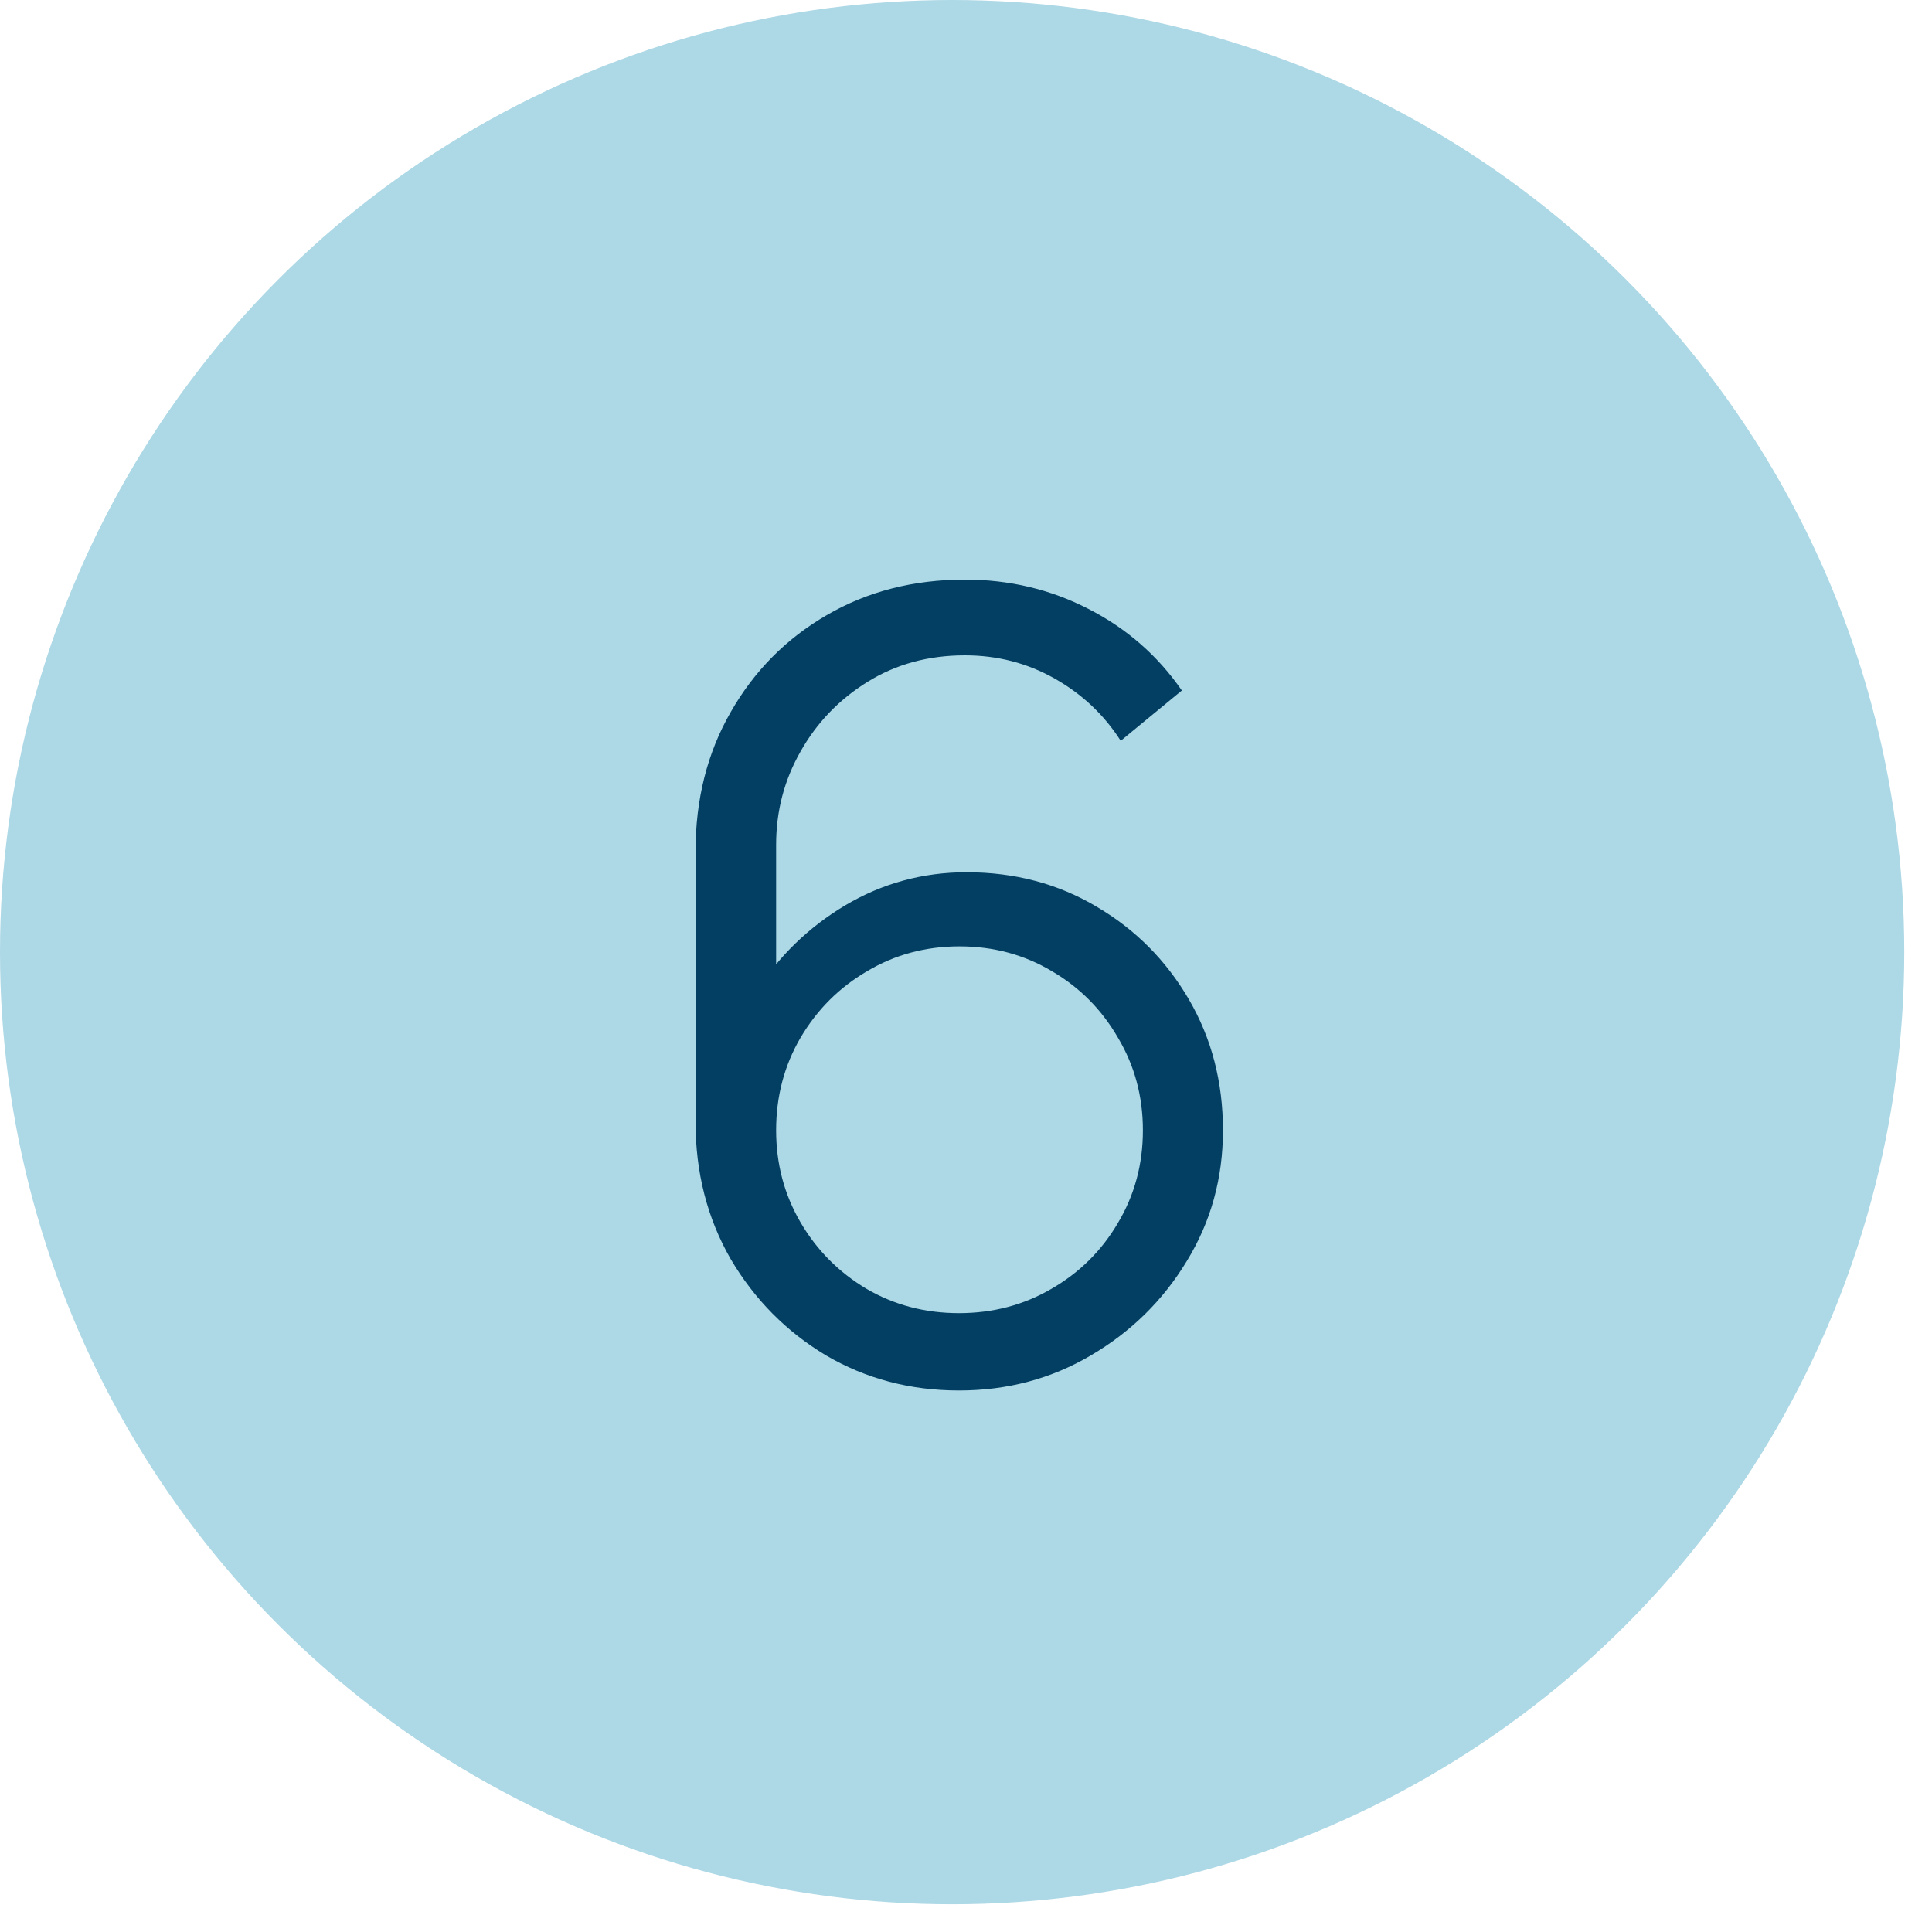
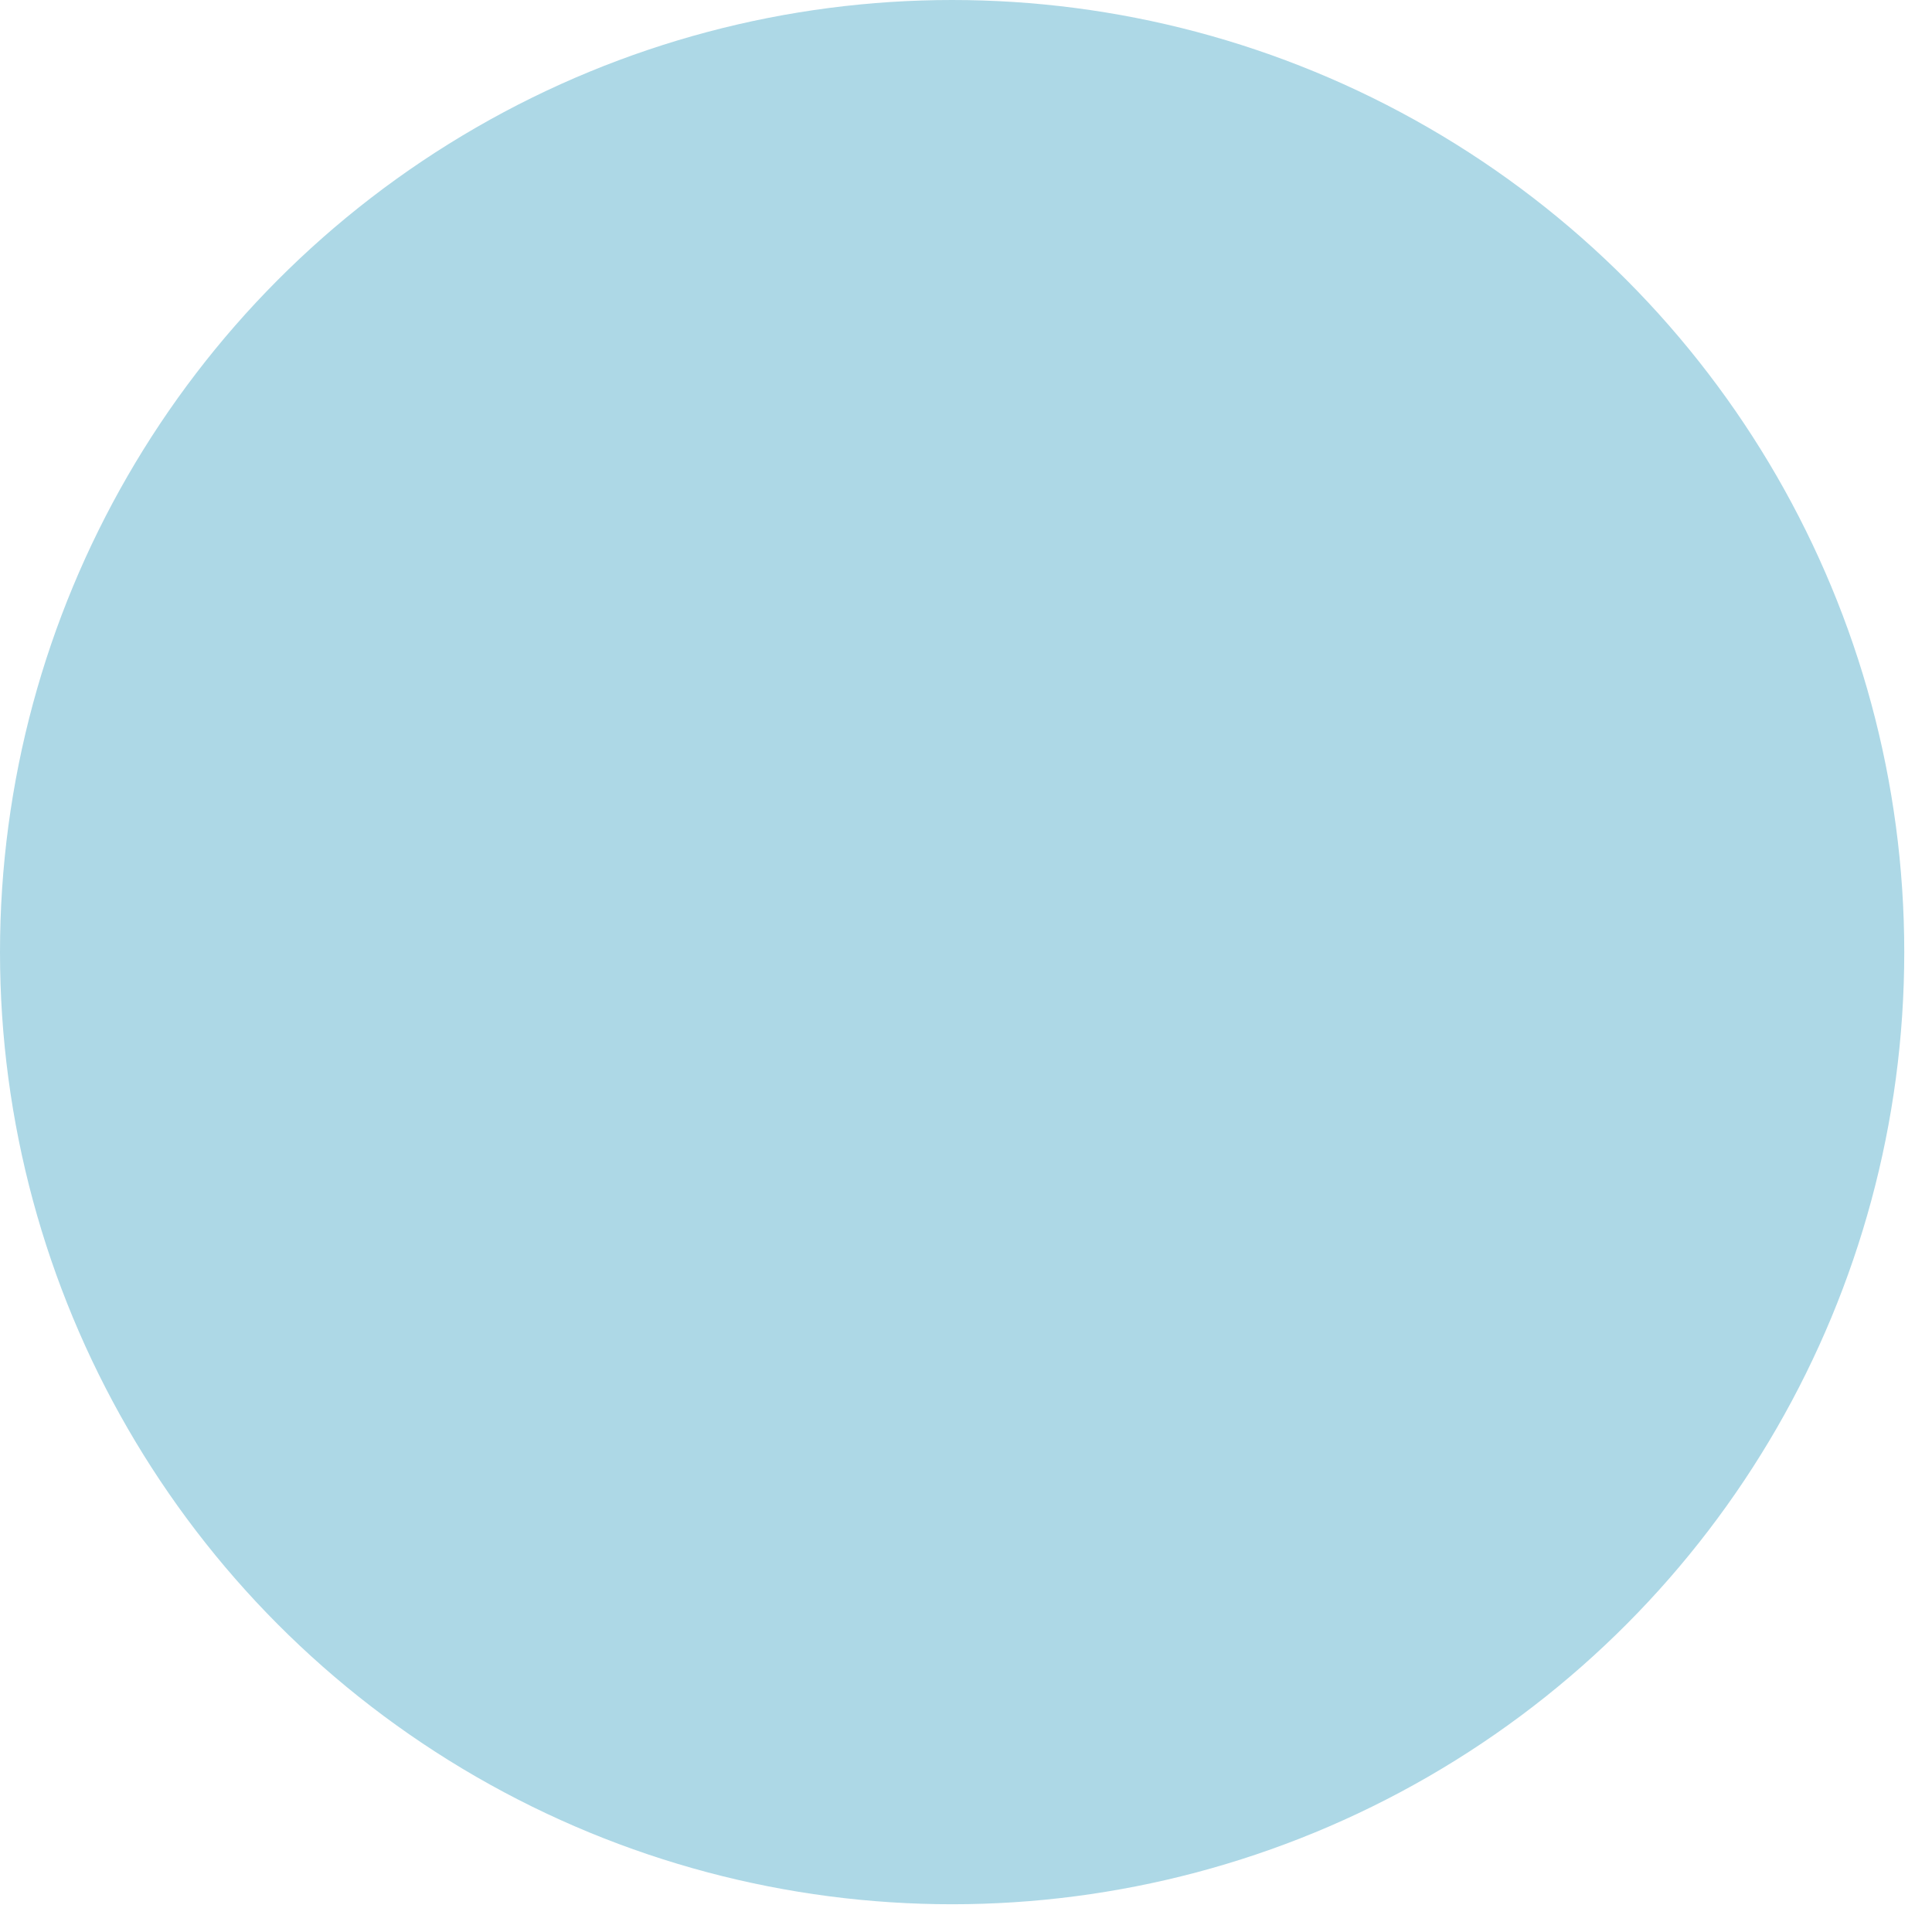
<svg xmlns="http://www.w3.org/2000/svg" width="50" height="50" viewBox="0 0 50 50" fill="none">
  <circle cx="24.641" cy="24.641" r="24.641" fill="#ADD8E6" />
-   <path d="M24.818 35.986C23.558 35.986 22.41 35.683 21.374 35.076C20.347 34.46 19.526 33.629 18.91 32.584C18.303 31.529 18 30.344 18 29.028V22.042C18 20.689 18.303 19.485 18.91 18.43C19.517 17.366 20.343 16.531 21.388 15.924C22.443 15.308 23.637 15 24.972 15C26.12 15 27.184 15.252 28.164 15.756C29.153 16.26 29.961 16.965 30.586 17.87L29.004 19.172C28.575 18.5 28.005 17.963 27.296 17.562C26.587 17.161 25.812 16.96 24.972 16.96C24.029 16.96 23.189 17.189 22.452 17.646C21.715 18.103 21.136 18.705 20.716 19.452C20.296 20.189 20.086 20.992 20.086 21.86V26.256L19.568 25.668C20.156 24.744 20.926 23.997 21.878 23.428C22.839 22.859 23.885 22.574 25.014 22.574C26.265 22.574 27.389 22.873 28.388 23.47C29.387 24.058 30.18 24.856 30.768 25.864C31.356 26.872 31.65 28.001 31.65 29.252C31.65 30.493 31.337 31.623 30.712 32.64C30.096 33.657 29.27 34.469 28.234 35.076C27.207 35.683 26.069 35.986 24.818 35.986ZM24.818 33.984C25.695 33.984 26.493 33.774 27.212 33.354C27.94 32.934 28.514 32.365 28.934 31.646C29.363 30.927 29.578 30.129 29.578 29.252C29.578 28.375 29.363 27.577 28.934 26.858C28.514 26.13 27.945 25.556 27.226 25.136C26.507 24.707 25.709 24.492 24.832 24.492C23.955 24.492 23.157 24.707 22.438 25.136C21.719 25.556 21.145 26.13 20.716 26.858C20.296 27.577 20.086 28.375 20.086 29.252C20.086 30.12 20.296 30.913 20.716 31.632C21.136 32.351 21.705 32.925 22.424 33.354C23.143 33.774 23.941 33.984 24.818 33.984Z" fill="#033F63" />
</svg>